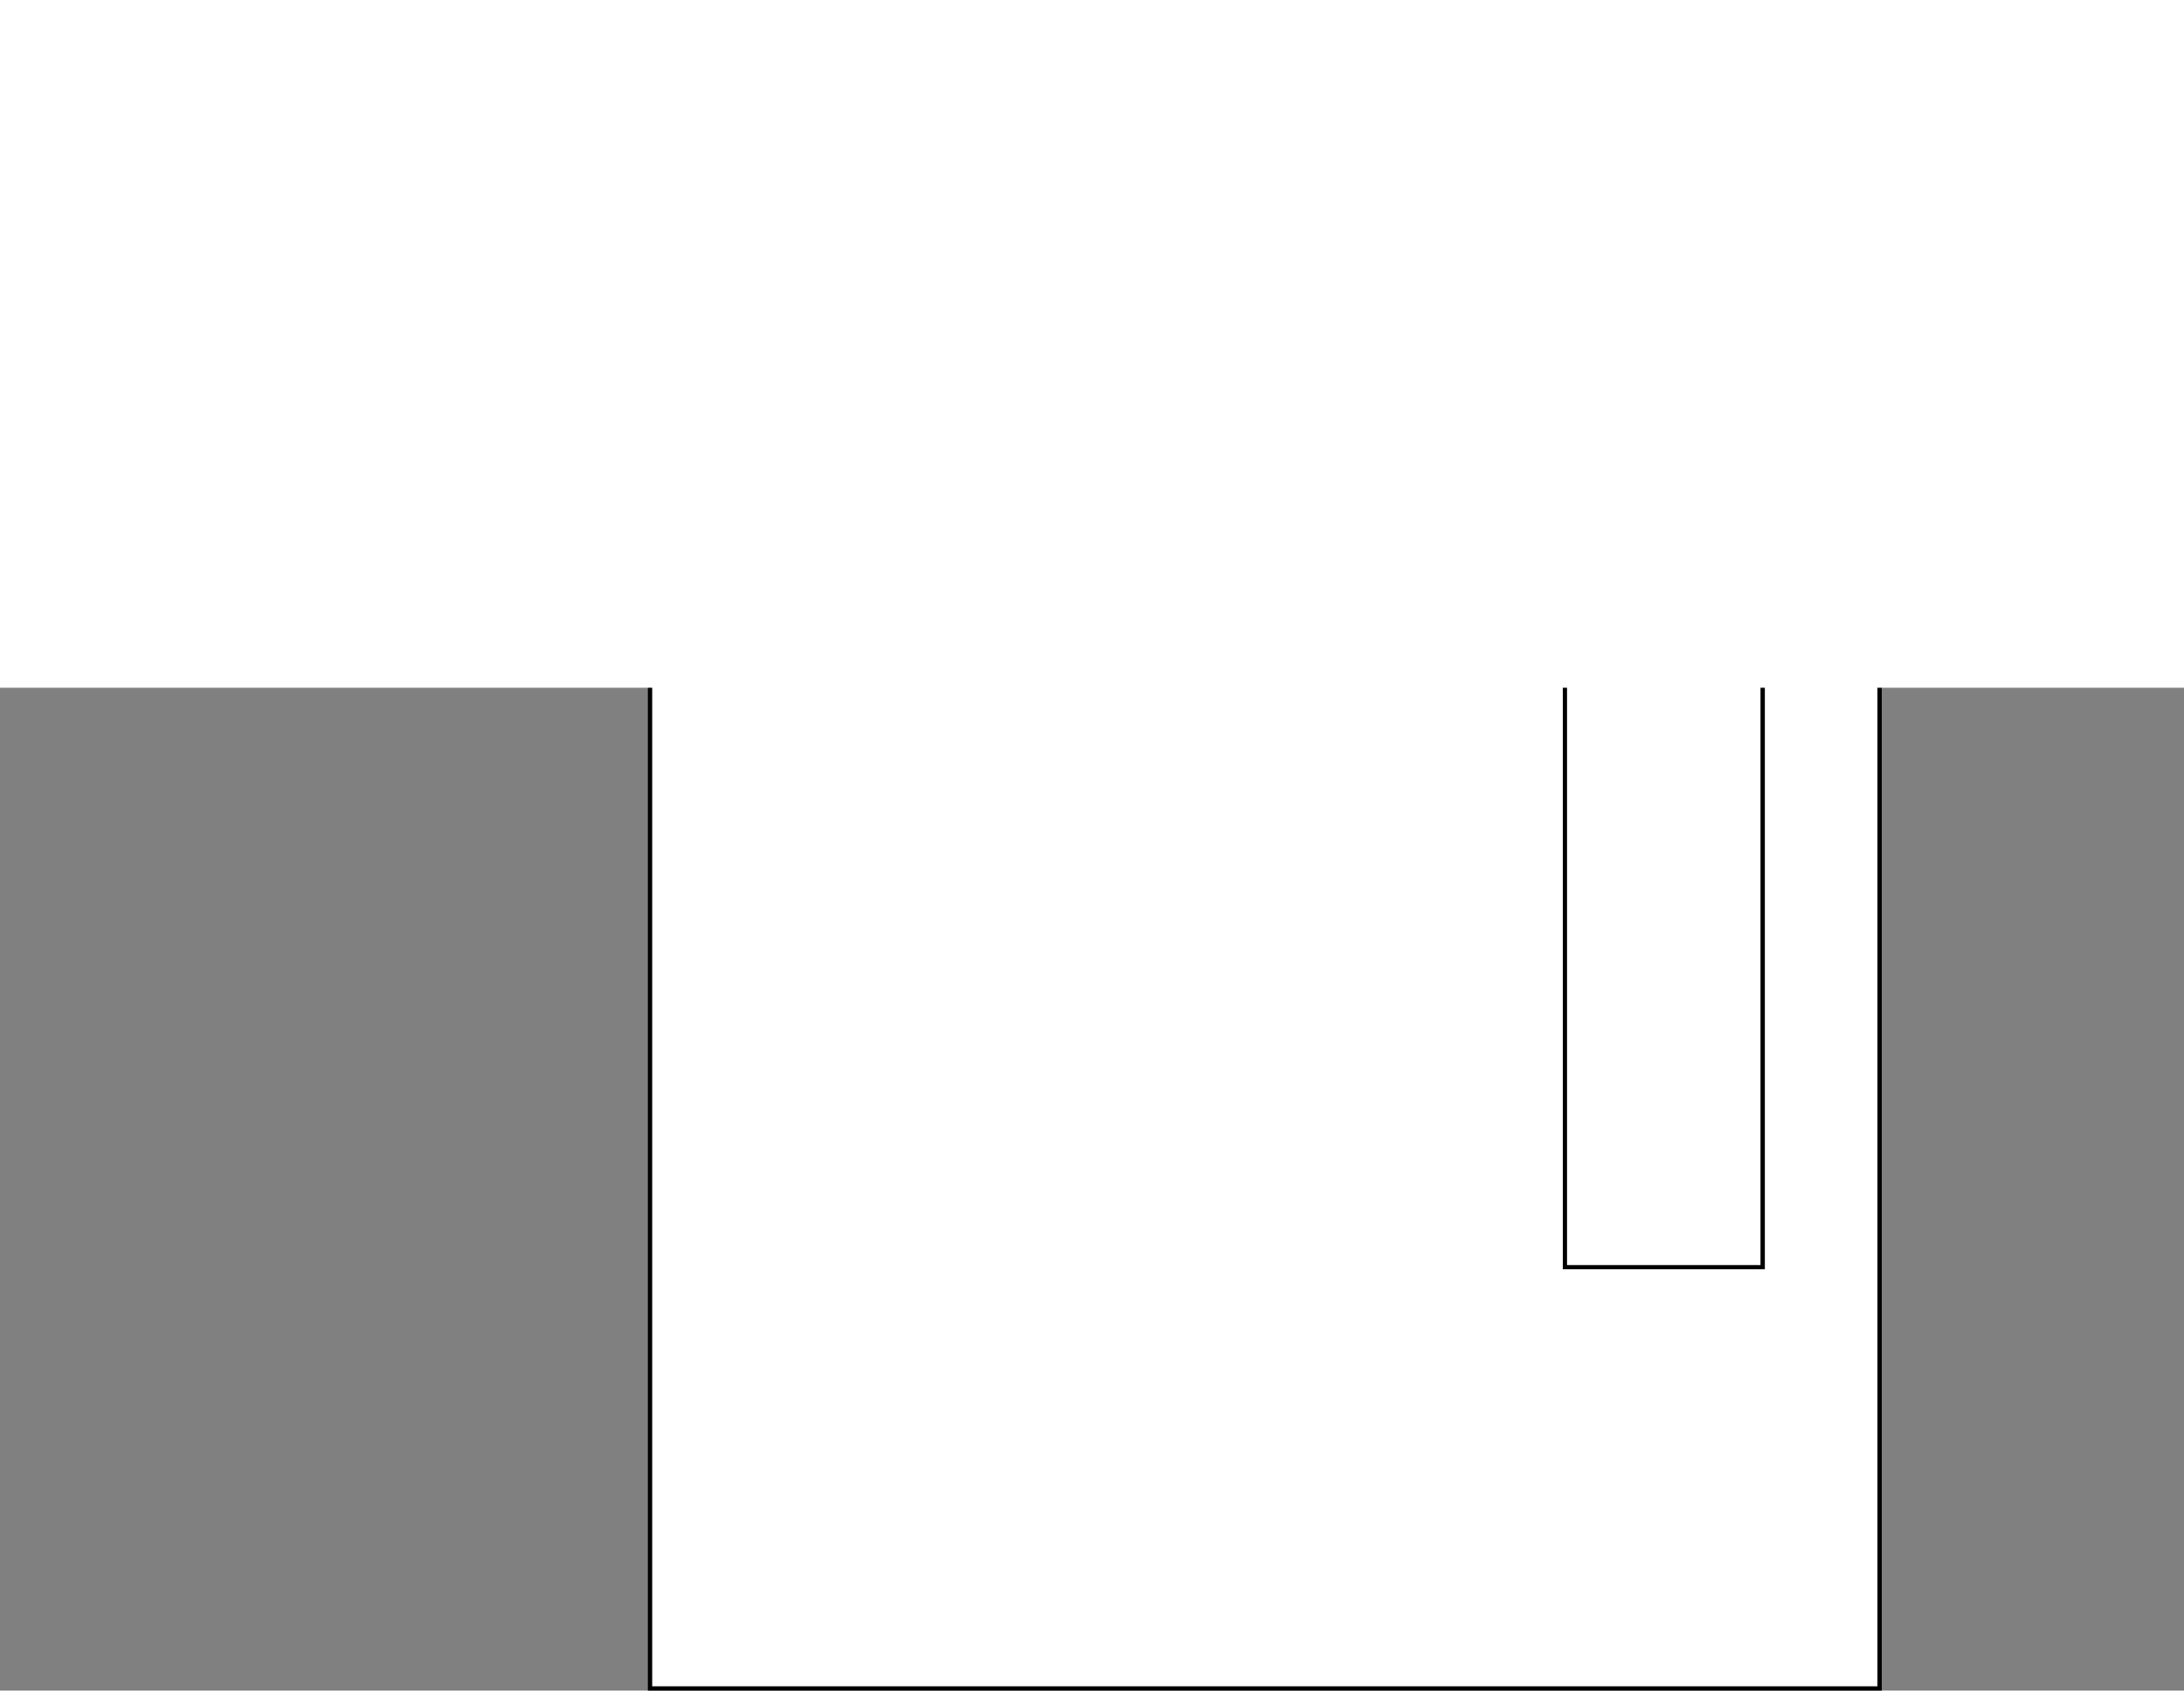
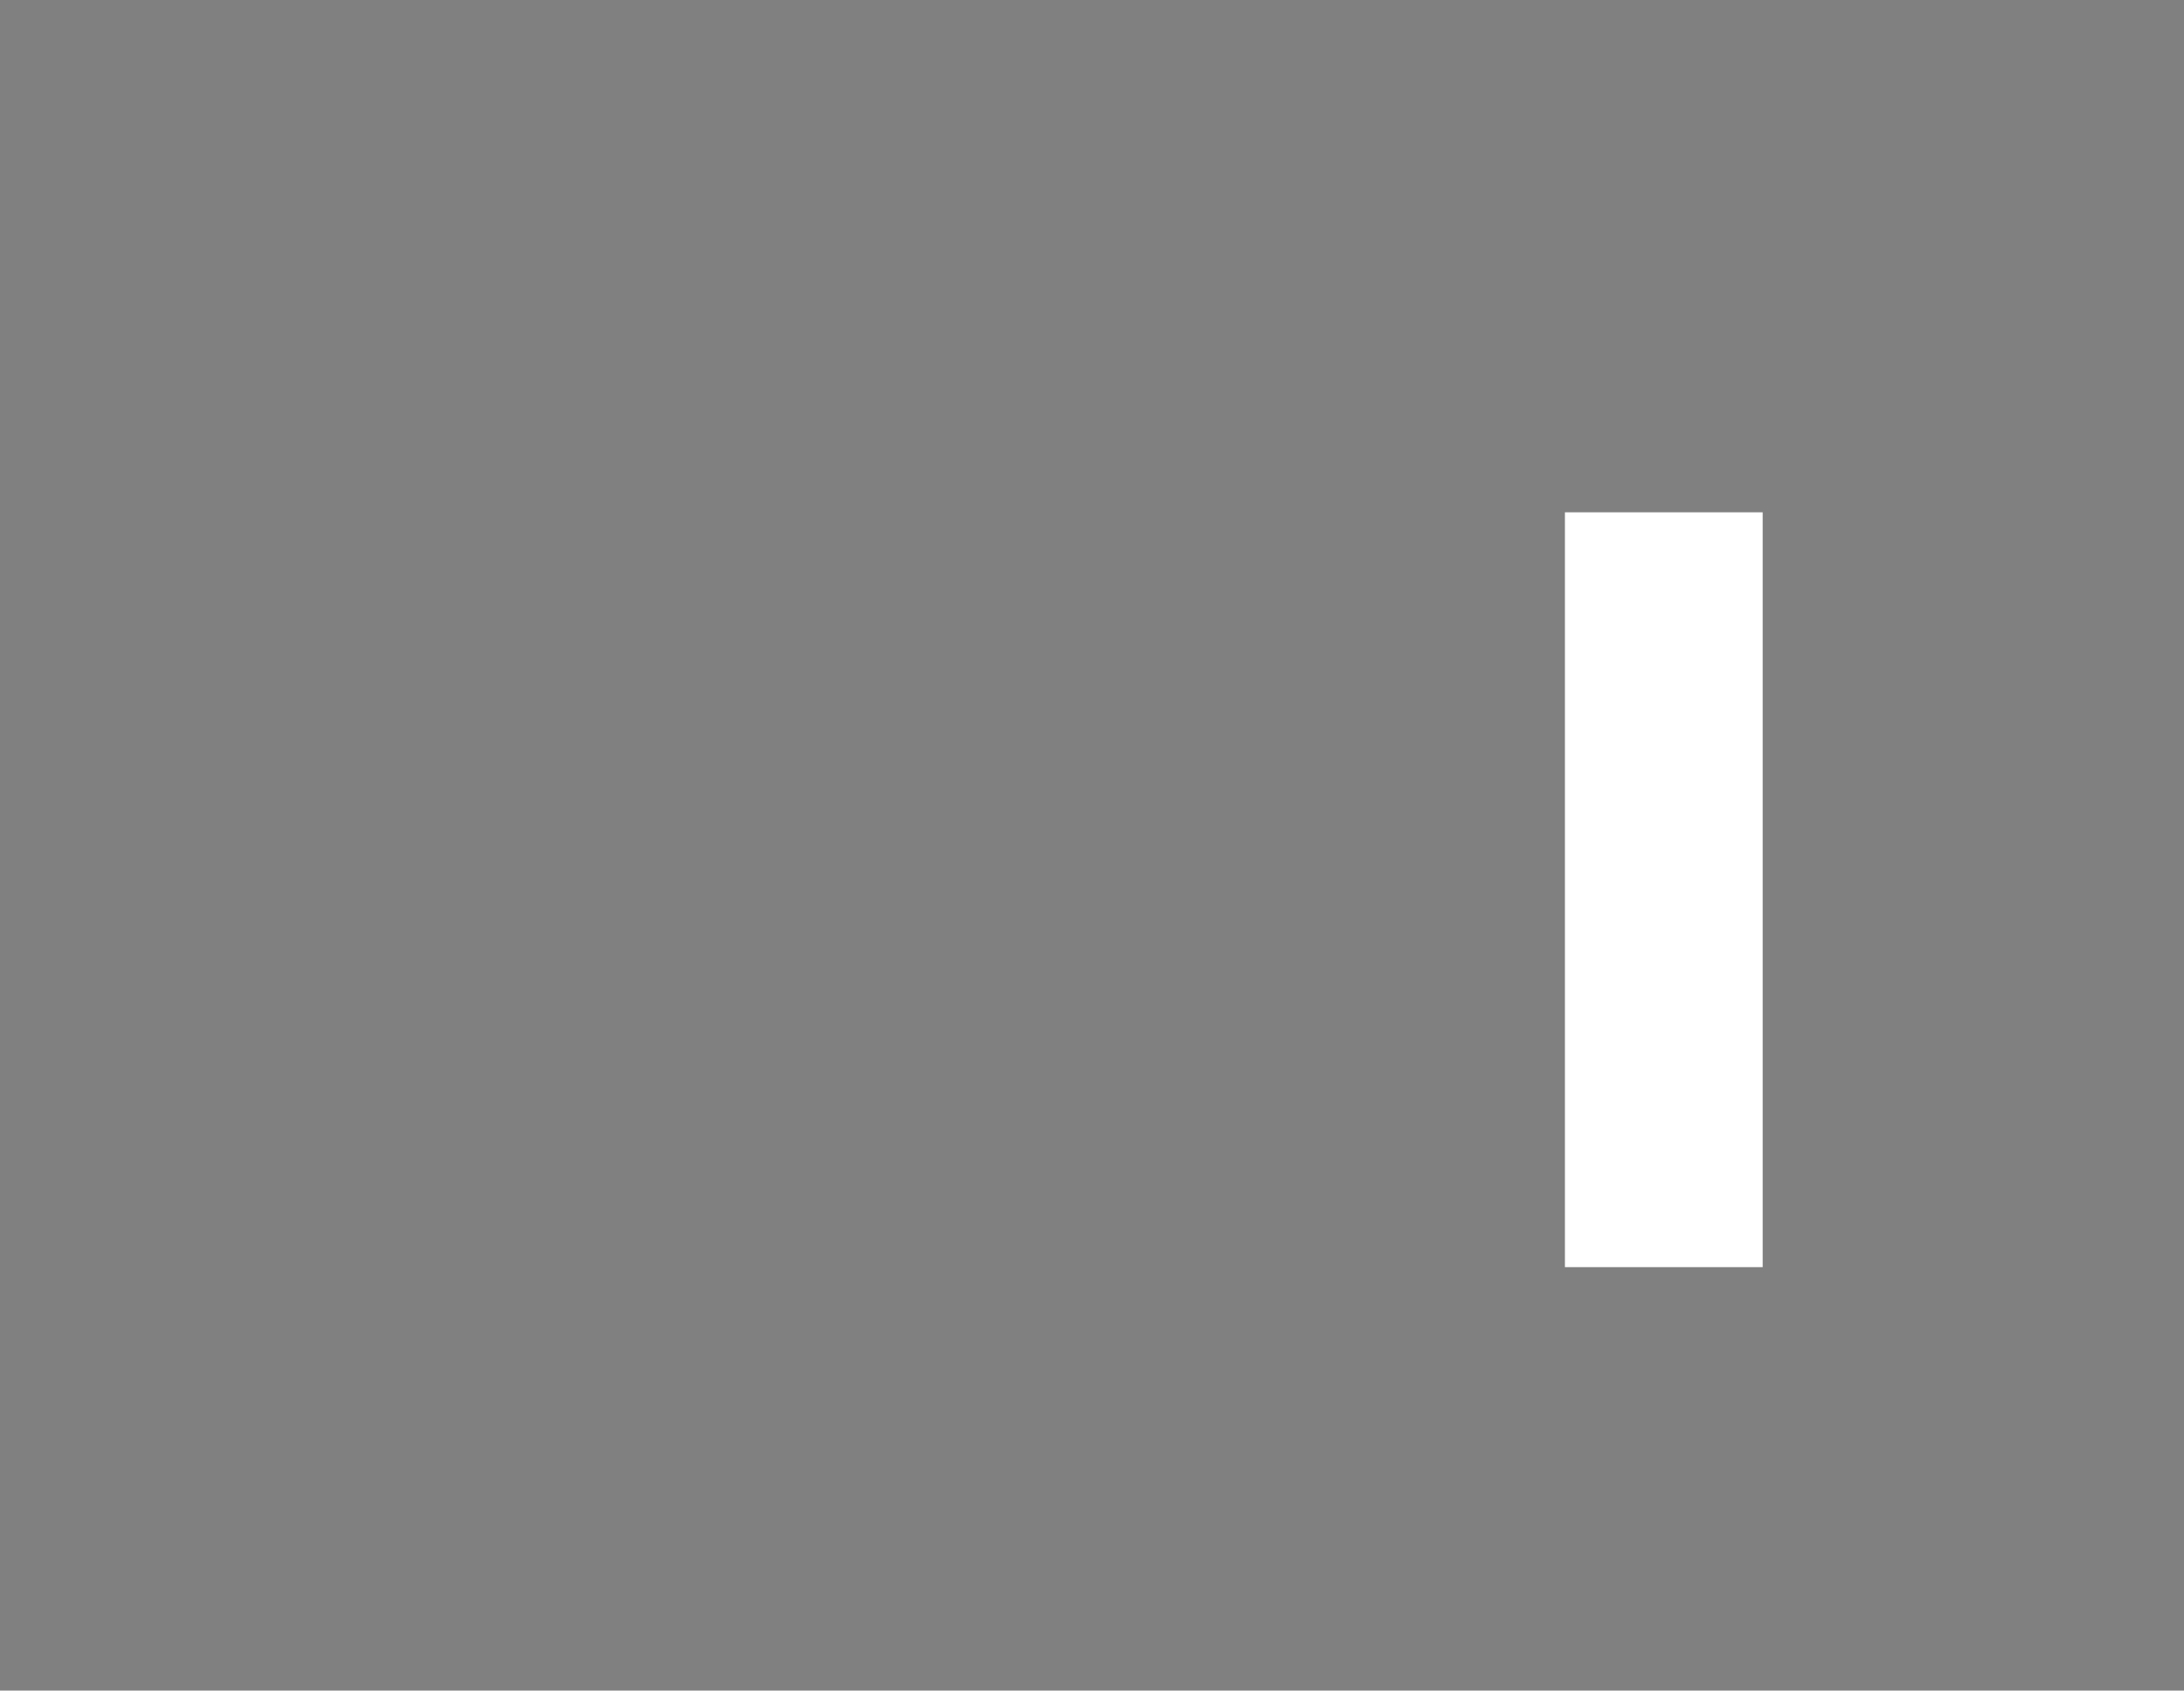
<svg xmlns="http://www.w3.org/2000/svg" width="127" height="98.324">
  <rect width="100%" height="100%" fill="#808080" stroke="none" />
-   <path fill="#fff" d="M37.8 18.598v79.601h71.5V18.598c-.316-5.036-1.757-6.836-6.097-6.801h-59.3c-3.778-.035-6.118.328-6.102 6.8" />
-   <path fill="none" stroke="#000" stroke-miterlimit="10" stroke-width=".25" d="M37.8 18.598v79.601h71.5V18.598c-.316-5.035-1.757-6.836-6.097-6.801h-59.3c-3.778-.035-6.118.328-6.102 6.8zm0 0" />
-   <path fill="#fff" d="M91 29.797v43.902h11.5V29.797H91" />
-   <path fill="none" stroke="#000" stroke-miterlimit="10" stroke-width=".25" d="M91 29.797v43.902h11.5V29.797Zm-4.7-17.899-1.398 11.399c-.285 1.508-.847 3.137-2.601 3H62.703c-1.789-.043-2.351-1.211-2.601-3l-1.399-11.399" />
-   <path fill="#fff" d="M127 40V0H0v40h127" />
+   <path fill="#fff" d="M91 29.797v43.902h11.5V29.797" />
</svg>